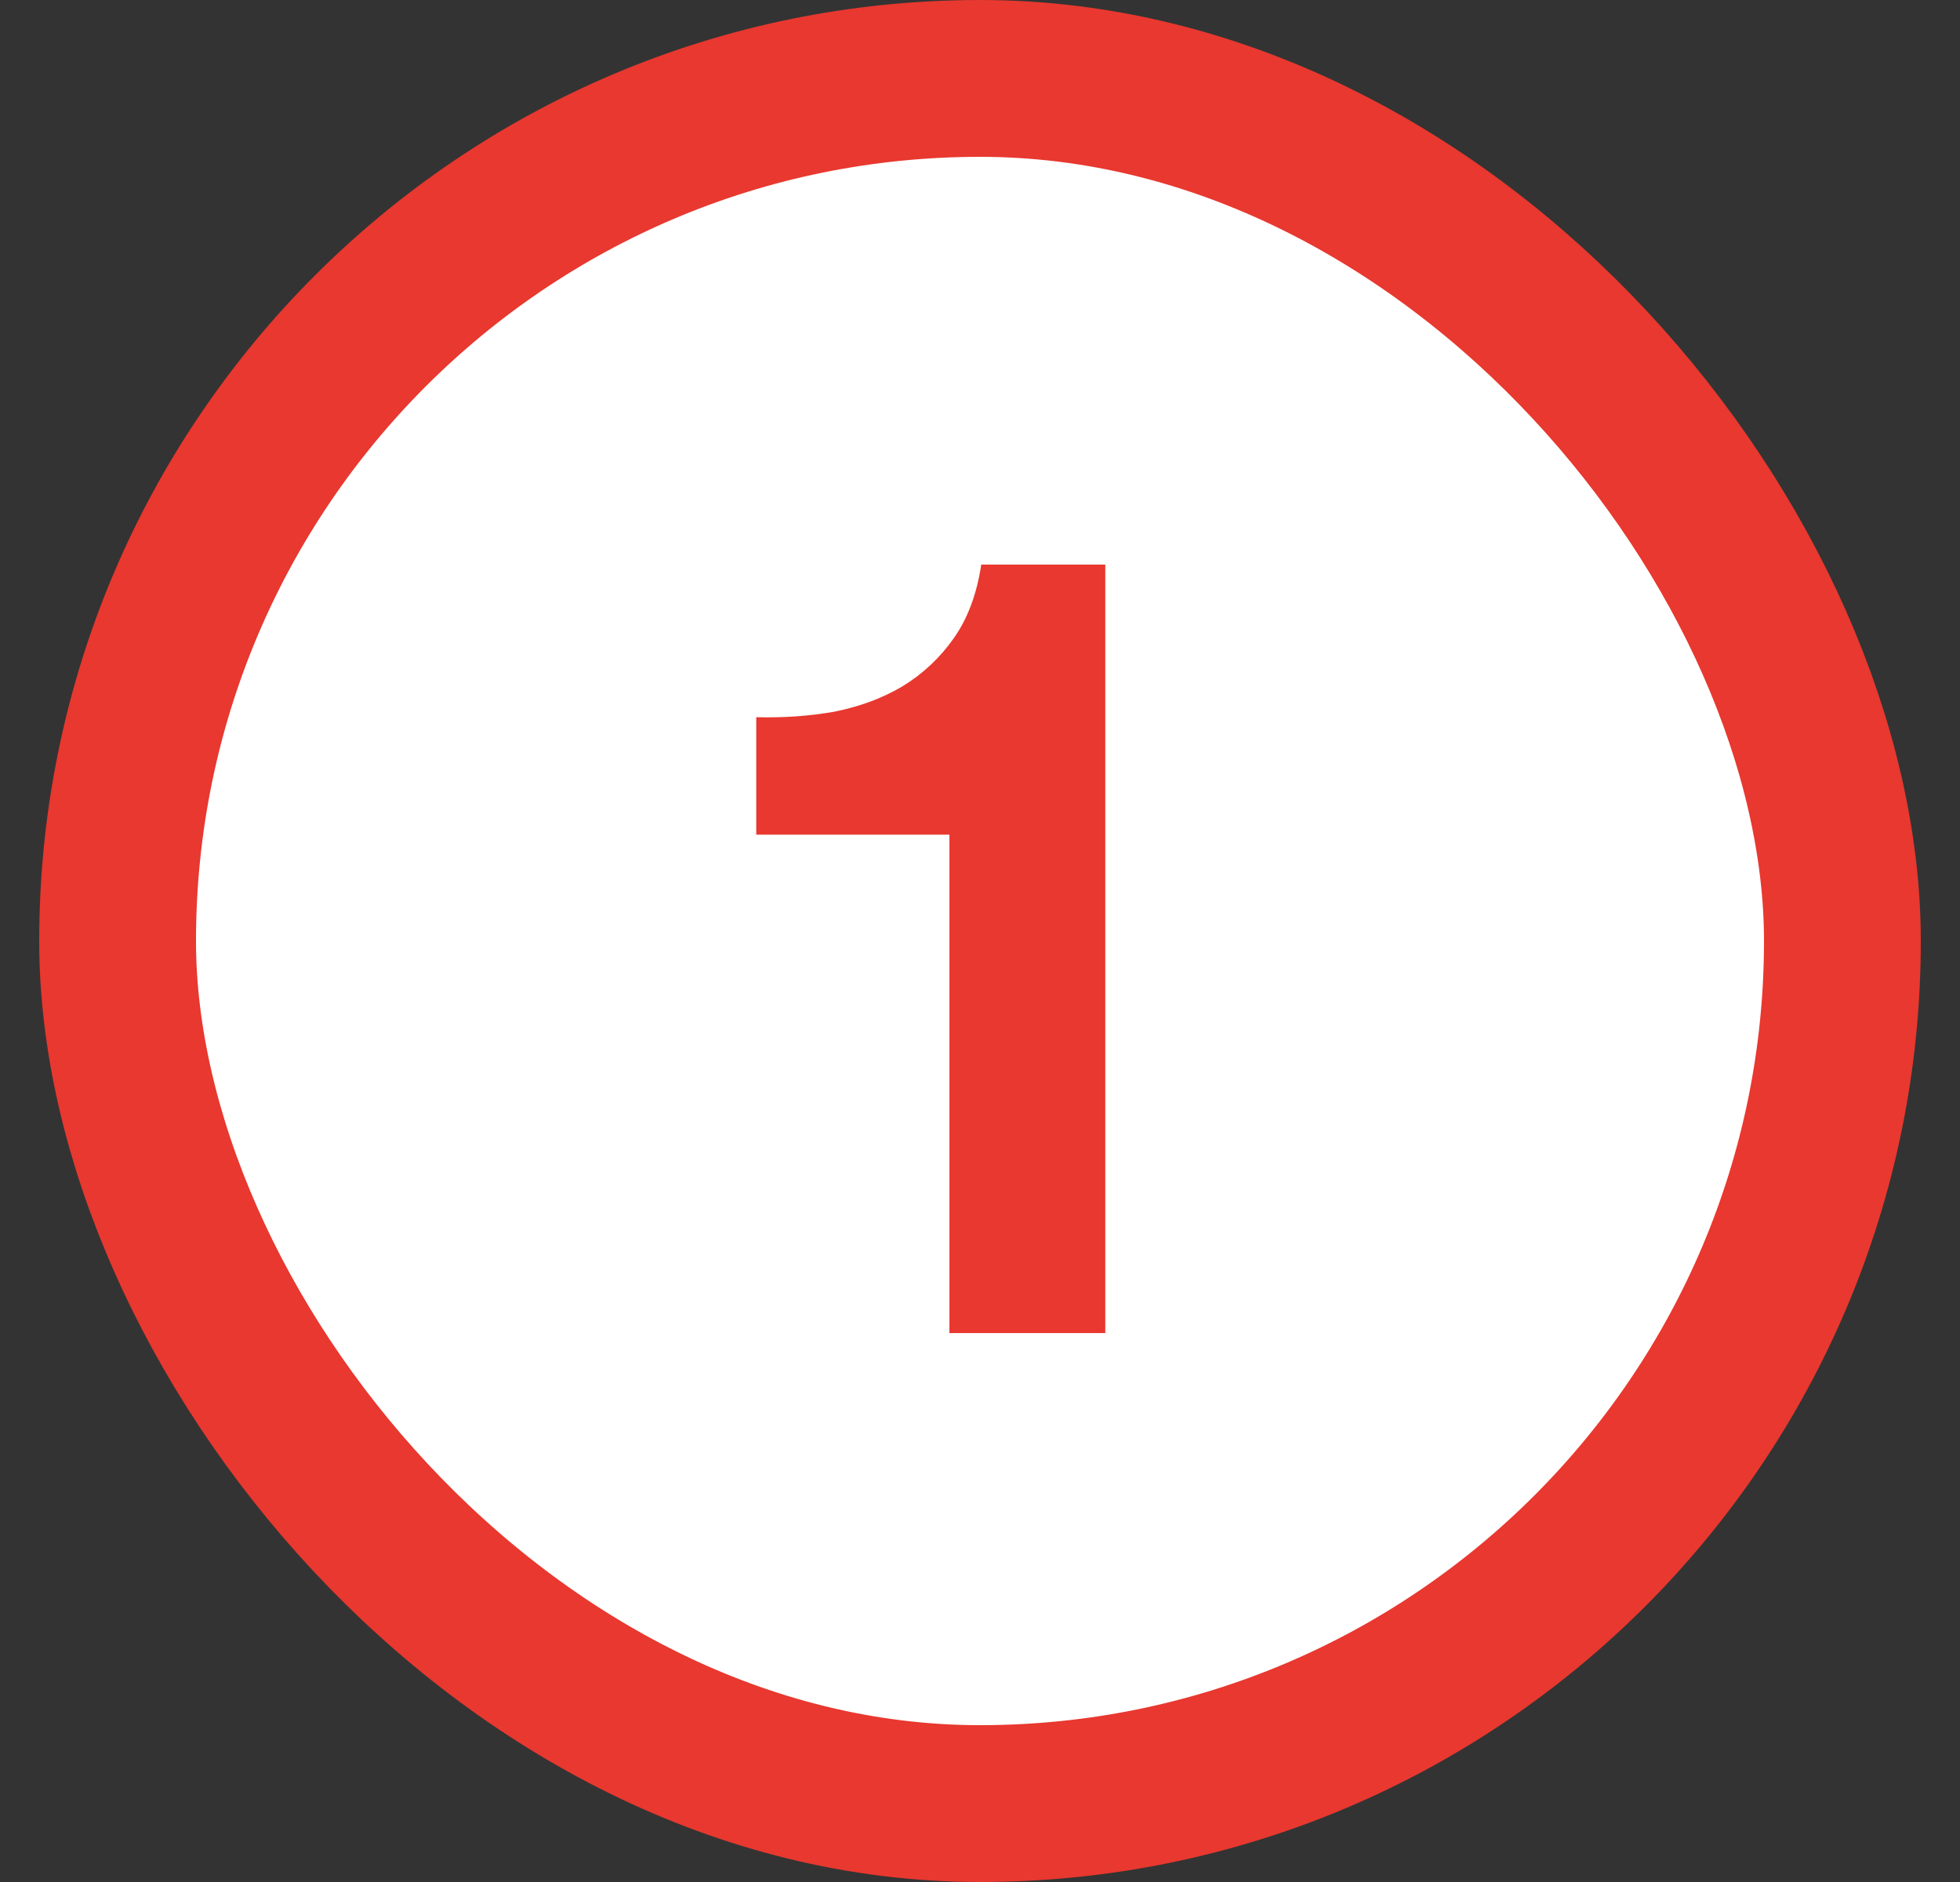
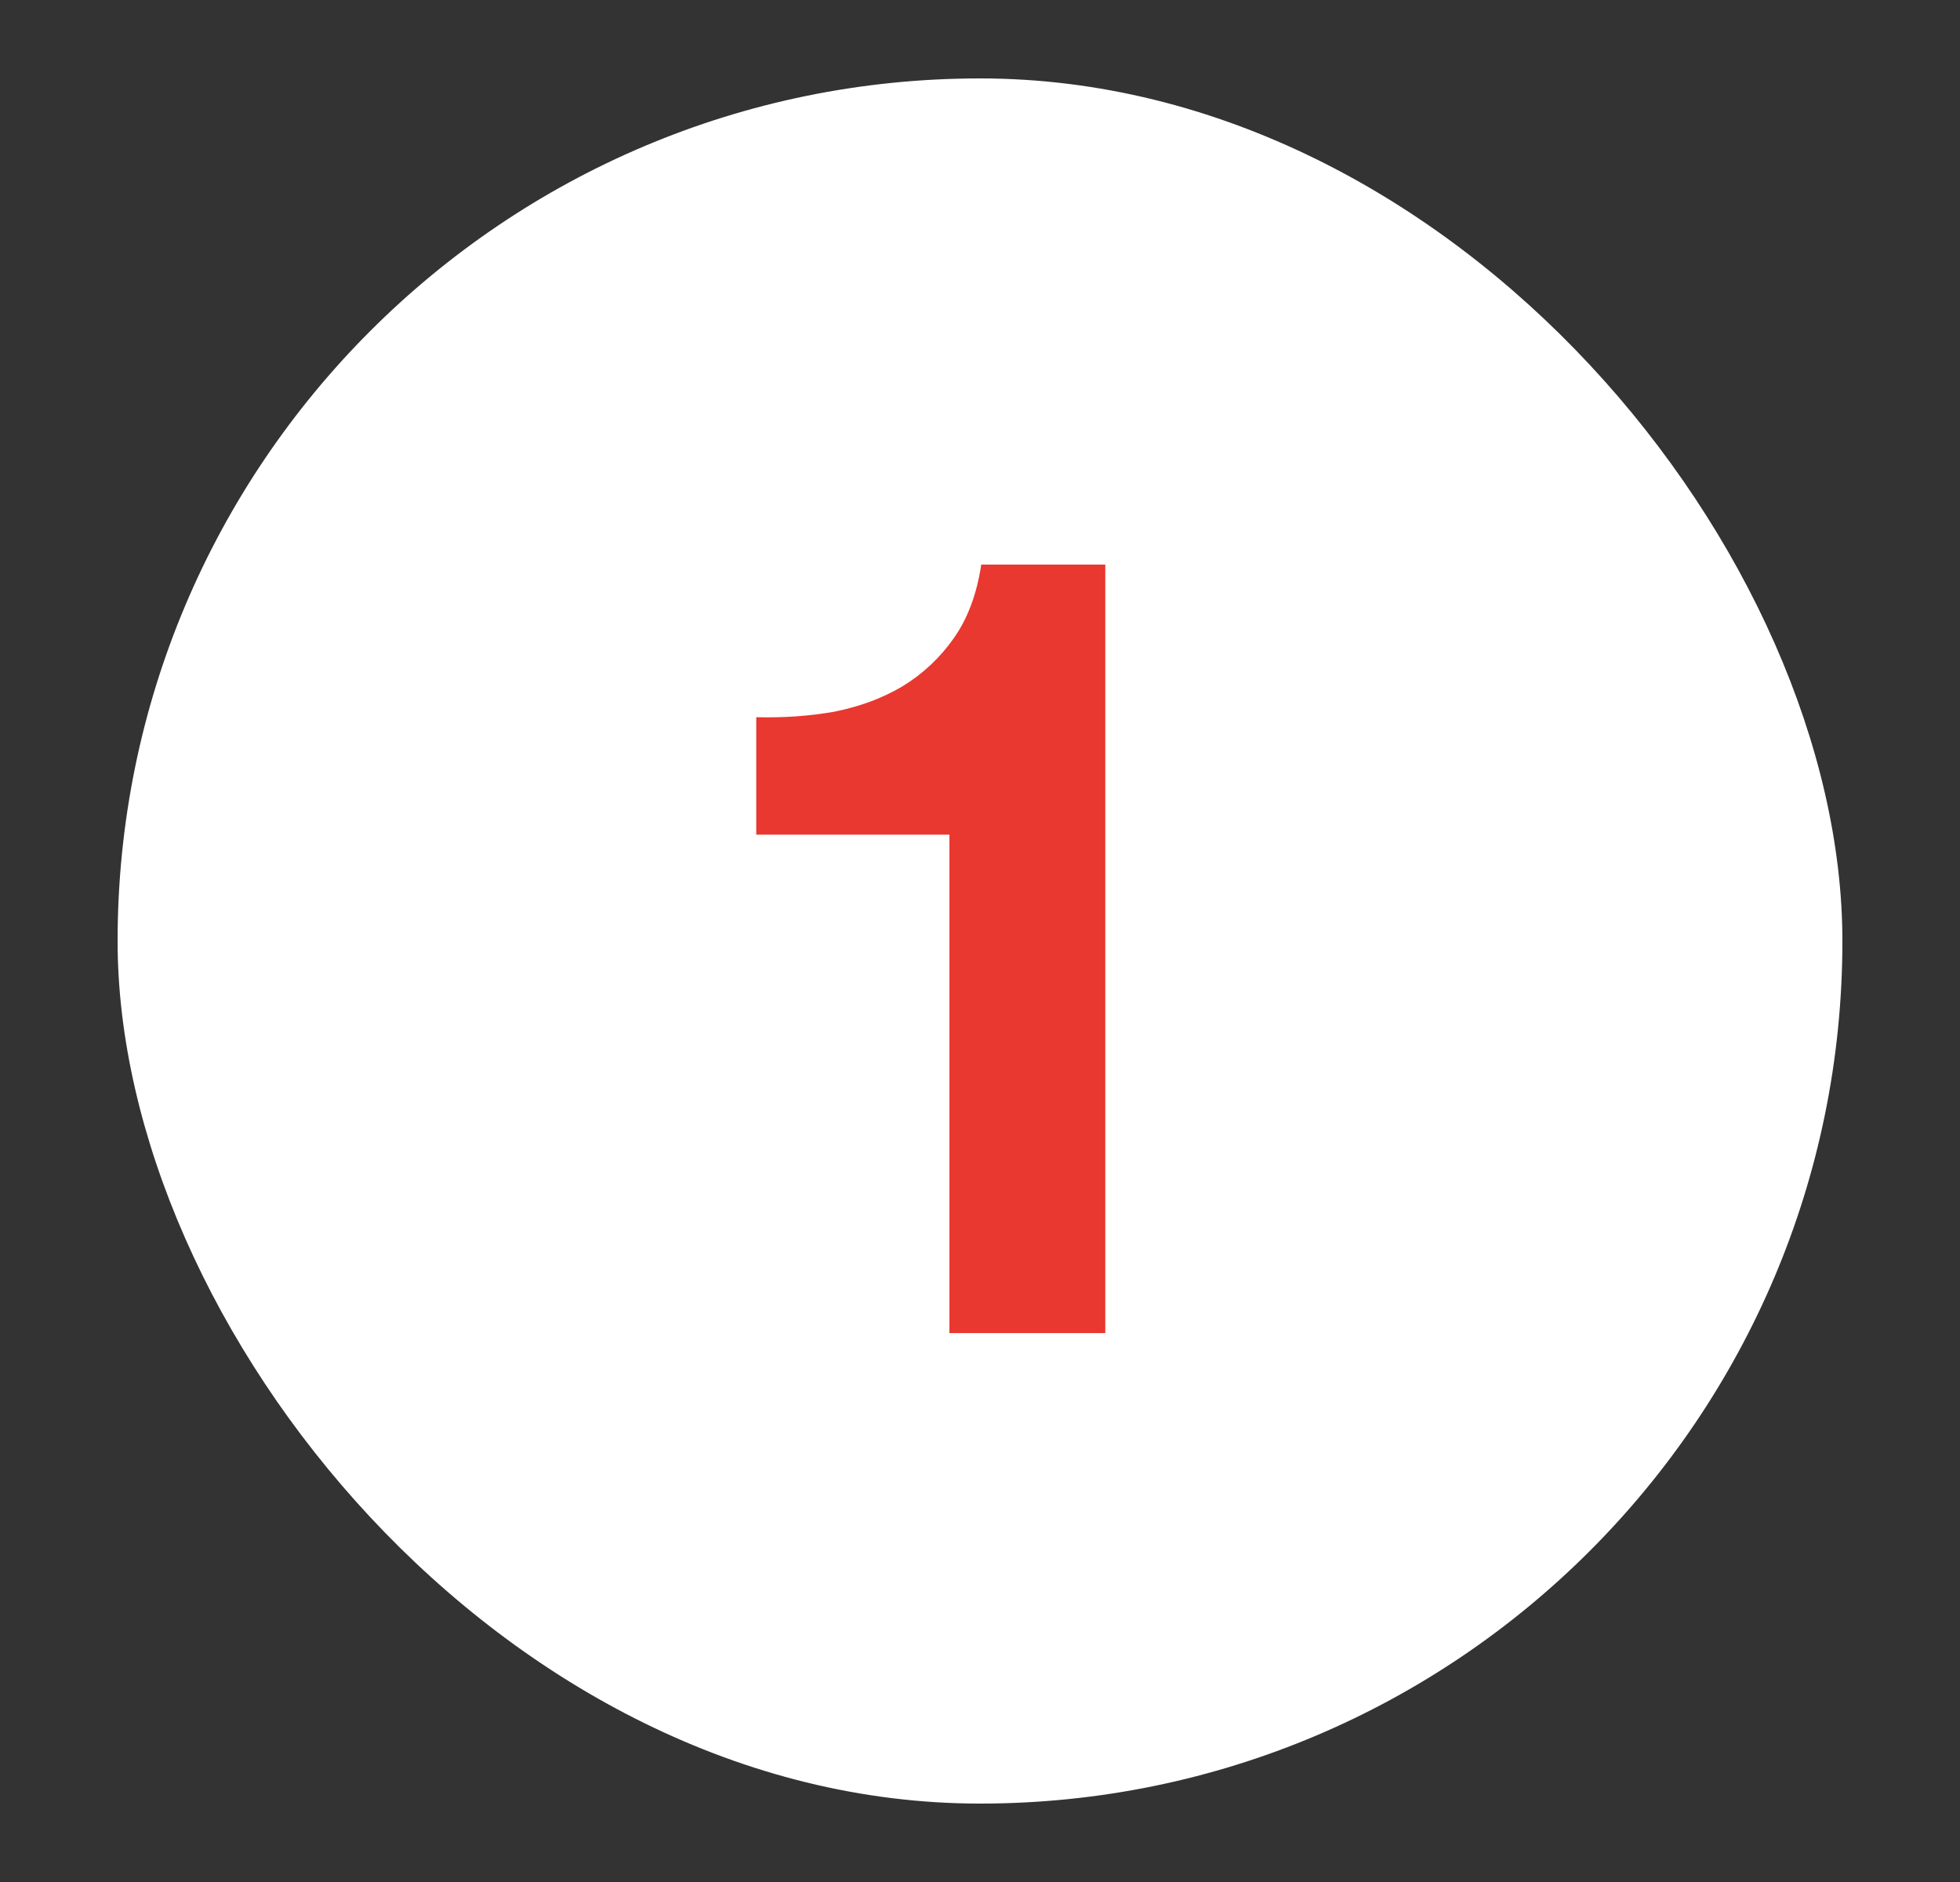
<svg xmlns="http://www.w3.org/2000/svg" width="25" height="24" viewBox="0 0 25 24" fill="none">
  <rect x="0" y="0" width="25" height="24" fill="#333333" stroke="none" />
  <rect x="1.5" y="1" width="22" height="22" rx="11" fill="white" />
-   <rect x="1.5" y="1" width="22" height="22" rx="11" stroke="#E8382F" stroke-width="2" />
-   <path d="M14.098 17H12.11V10.644H9.646V9.146C9.992 9.155 10.323 9.132 10.64 9.076C10.967 9.011 11.256 8.903 11.508 8.754C11.77 8.595 11.989 8.39 12.166 8.138C12.344 7.886 12.46 7.573 12.516 7.2H14.098V17Z" fill="#E8382F" />
+   <path d="M14.098 17H12.11V10.644H9.646V9.146C9.992 9.155 10.323 9.132 10.64 9.076C10.967 9.011 11.256 8.903 11.508 8.754C11.77 8.595 11.989 8.39 12.166 8.138C12.344 7.886 12.46 7.573 12.516 7.2H14.098Z" fill="#E8382F" />
</svg>